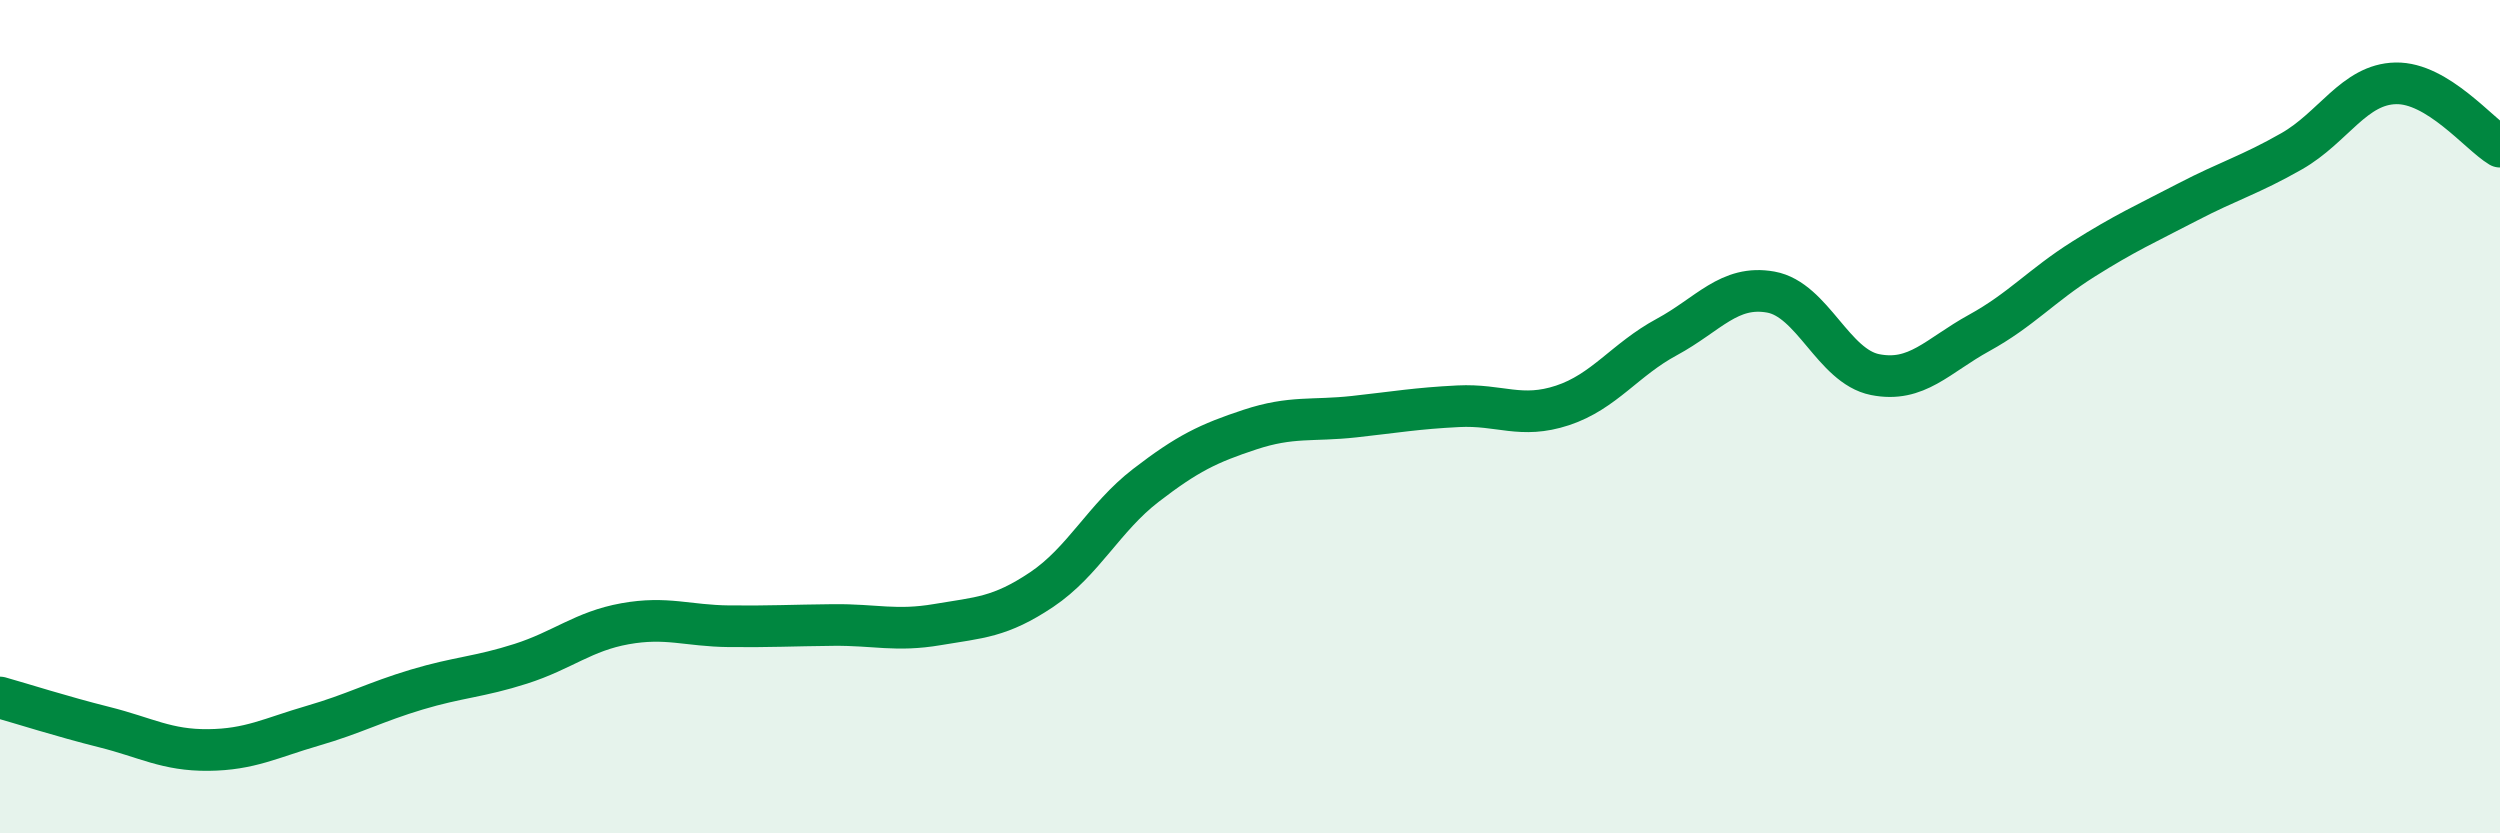
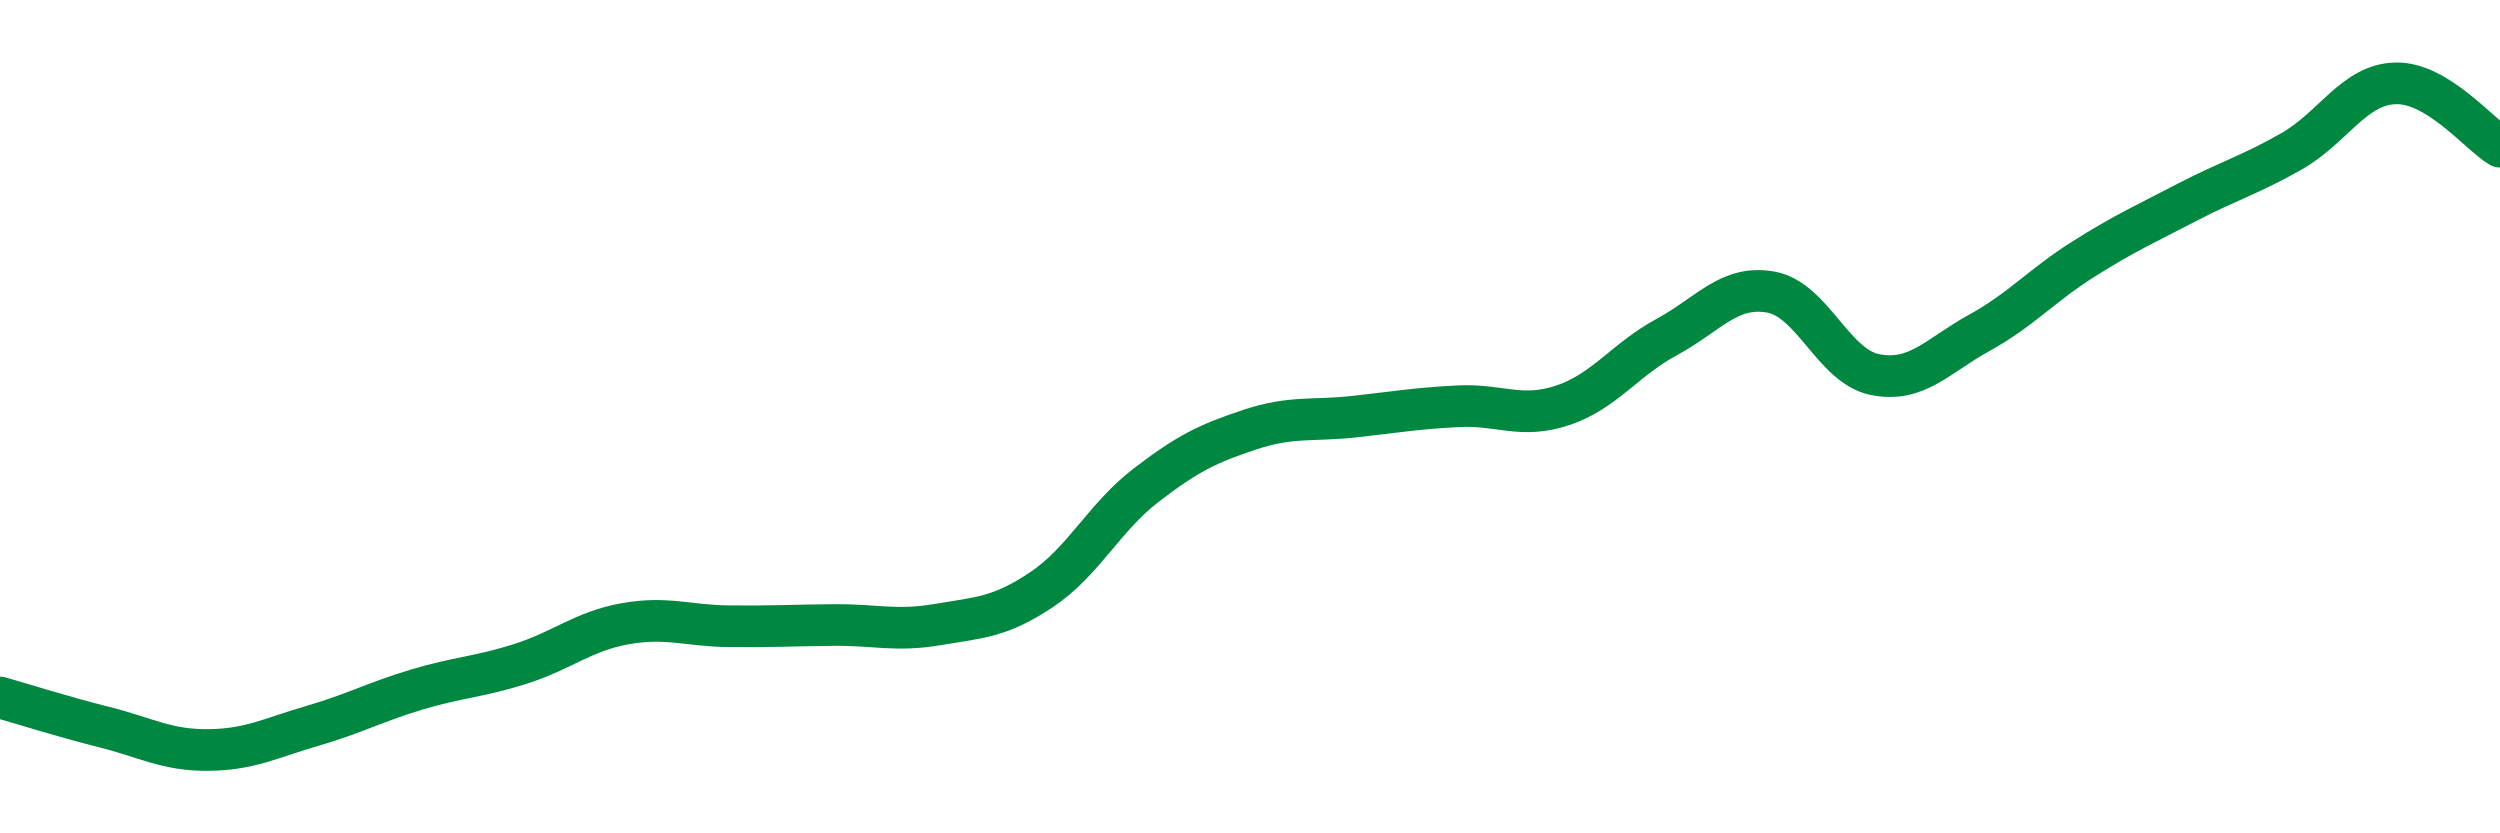
<svg xmlns="http://www.w3.org/2000/svg" width="60" height="20" viewBox="0 0 60 20">
-   <path d="M 0,16.74 C 0.5,16.88 1.5,17.2 2.5,17.45 C 3.5,17.7 4,18.01 5,18 C 6,17.99 6.5,17.71 7.5,17.42 C 8.5,17.13 9,16.85 10,16.55 C 11,16.25 11.5,16.25 12.5,15.93 C 13.5,15.61 14,15.15 15,14.97 C 16,14.79 16.5,15.02 17.5,15.03 C 18.5,15.04 19,15.01 20,15 C 21,14.99 21.5,15.16 22.5,14.99 C 23.5,14.82 24,14.82 25,14.15 C 26,13.48 26.5,12.42 27.5,11.65 C 28.5,10.88 29,10.64 30,10.31 C 31,9.98 31.5,10.11 32.5,10 C 33.5,9.89 34,9.8 35,9.75 C 36,9.7 36.5,10.06 37.5,9.73 C 38.5,9.4 39,8.63 40,8.09 C 41,7.55 41.5,6.83 42.5,7.01 C 43.5,7.19 44,8.79 45,8.99 C 46,9.19 46.5,8.54 47.5,7.99 C 48.5,7.44 49,6.85 50,6.22 C 51,5.59 51.5,5.37 52.5,4.85 C 53.5,4.33 54,4.2 55,3.63 C 56,3.06 56.5,2.02 57.5,2 C 58.5,1.98 59.5,3.22 60,3.52L60 20L0 20Z" fill="#008740" opacity="0.1" stroke-linecap="round" stroke-linejoin="round" />
  <path d="M 0,16.74 C 0.5,16.88 1.5,17.2 2.5,17.45 C 3.5,17.7 4,18.01 5,18 C 6,17.99 6.5,17.71 7.5,17.42 C 8.5,17.13 9,16.85 10,16.55 C 11,16.25 11.5,16.25 12.5,15.93 C 13.5,15.61 14,15.15 15,14.97 C 16,14.79 16.5,15.02 17.5,15.03 C 18.5,15.04 19,15.01 20,15 C 21,14.99 21.5,15.16 22.5,14.99 C 23.5,14.82 24,14.82 25,14.15 C 26,13.48 26.5,12.42 27.5,11.65 C 28.5,10.88 29,10.64 30,10.31 C 31,9.98 31.5,10.11 32.5,10 C 33.5,9.89 34,9.8 35,9.75 C 36,9.7 36.5,10.06 37.5,9.73 C 38.5,9.4 39,8.63 40,8.09 C 41,7.55 41.5,6.83 42.5,7.01 C 43.5,7.19 44,8.79 45,8.99 C 46,9.19 46.5,8.54 47.5,7.99 C 48.5,7.44 49,6.85 50,6.22 C 51,5.59 51.5,5.37 52.5,4.85 C 53.5,4.33 54,4.2 55,3.63 C 56,3.06 56.5,2.02 57.5,2 C 58.5,1.98 59.5,3.22 60,3.52" stroke="#008740" stroke-width="1" fill="none" stroke-linecap="round" stroke-linejoin="round" />
</svg>